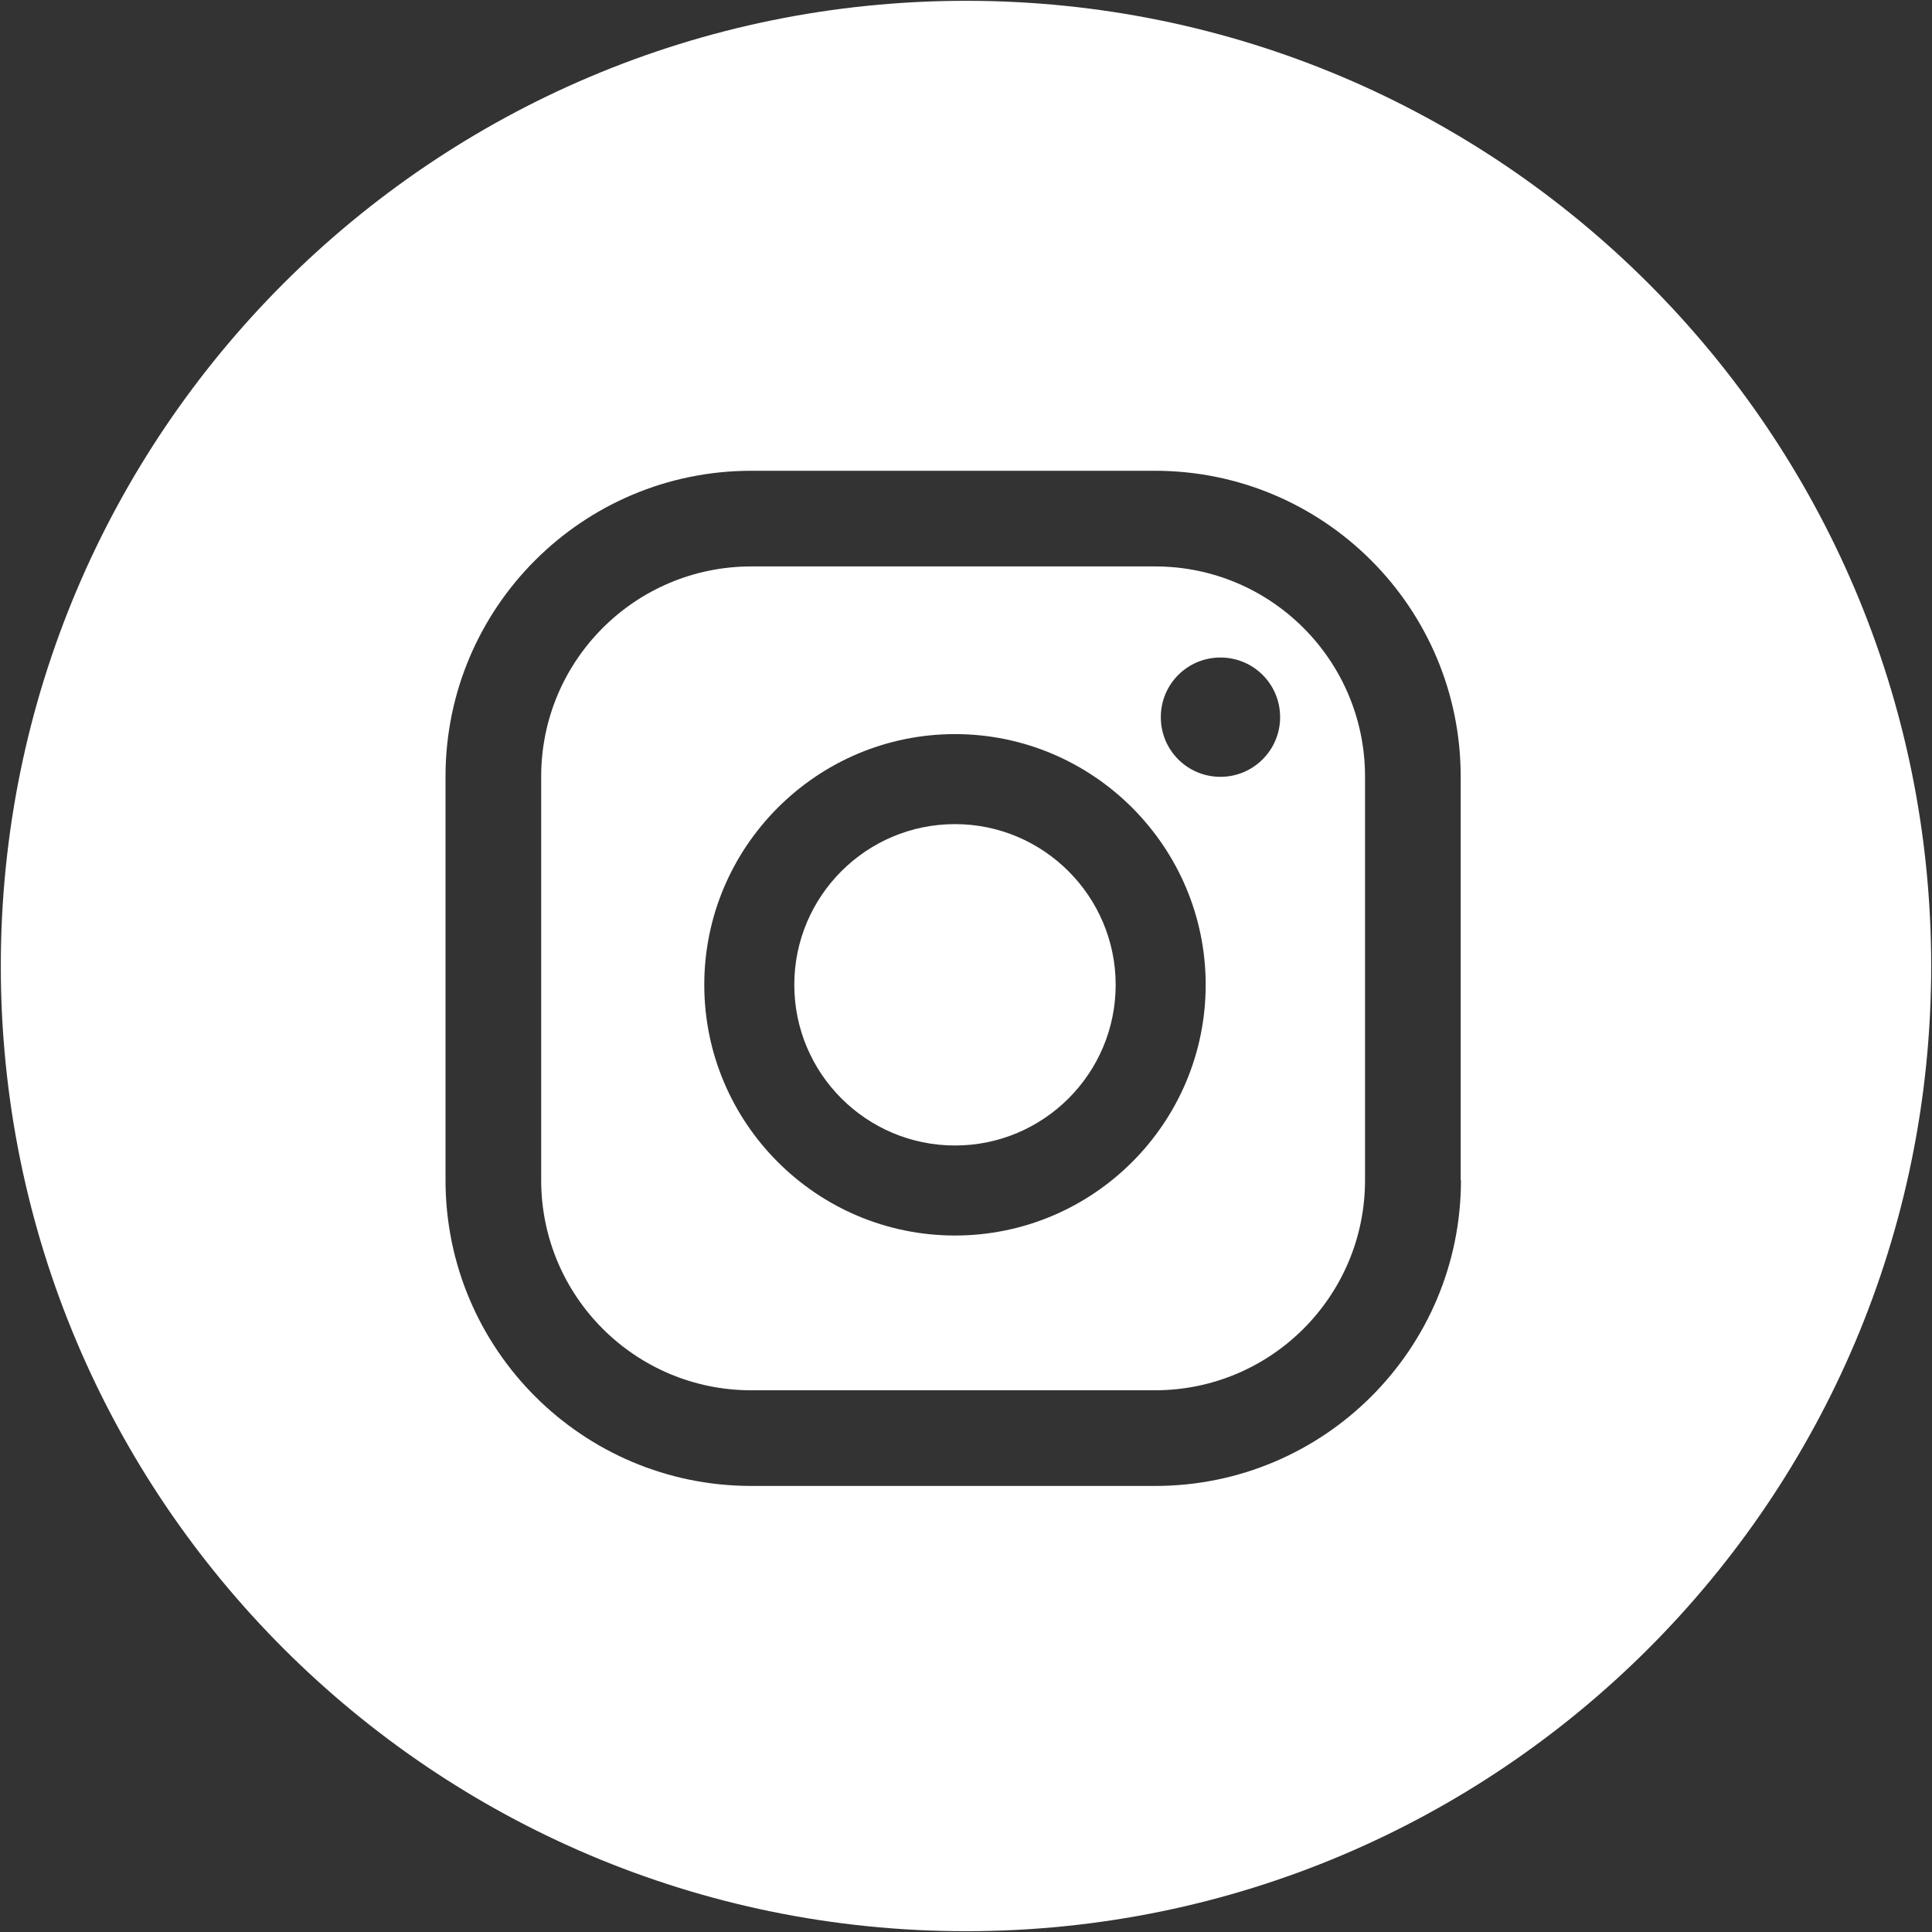
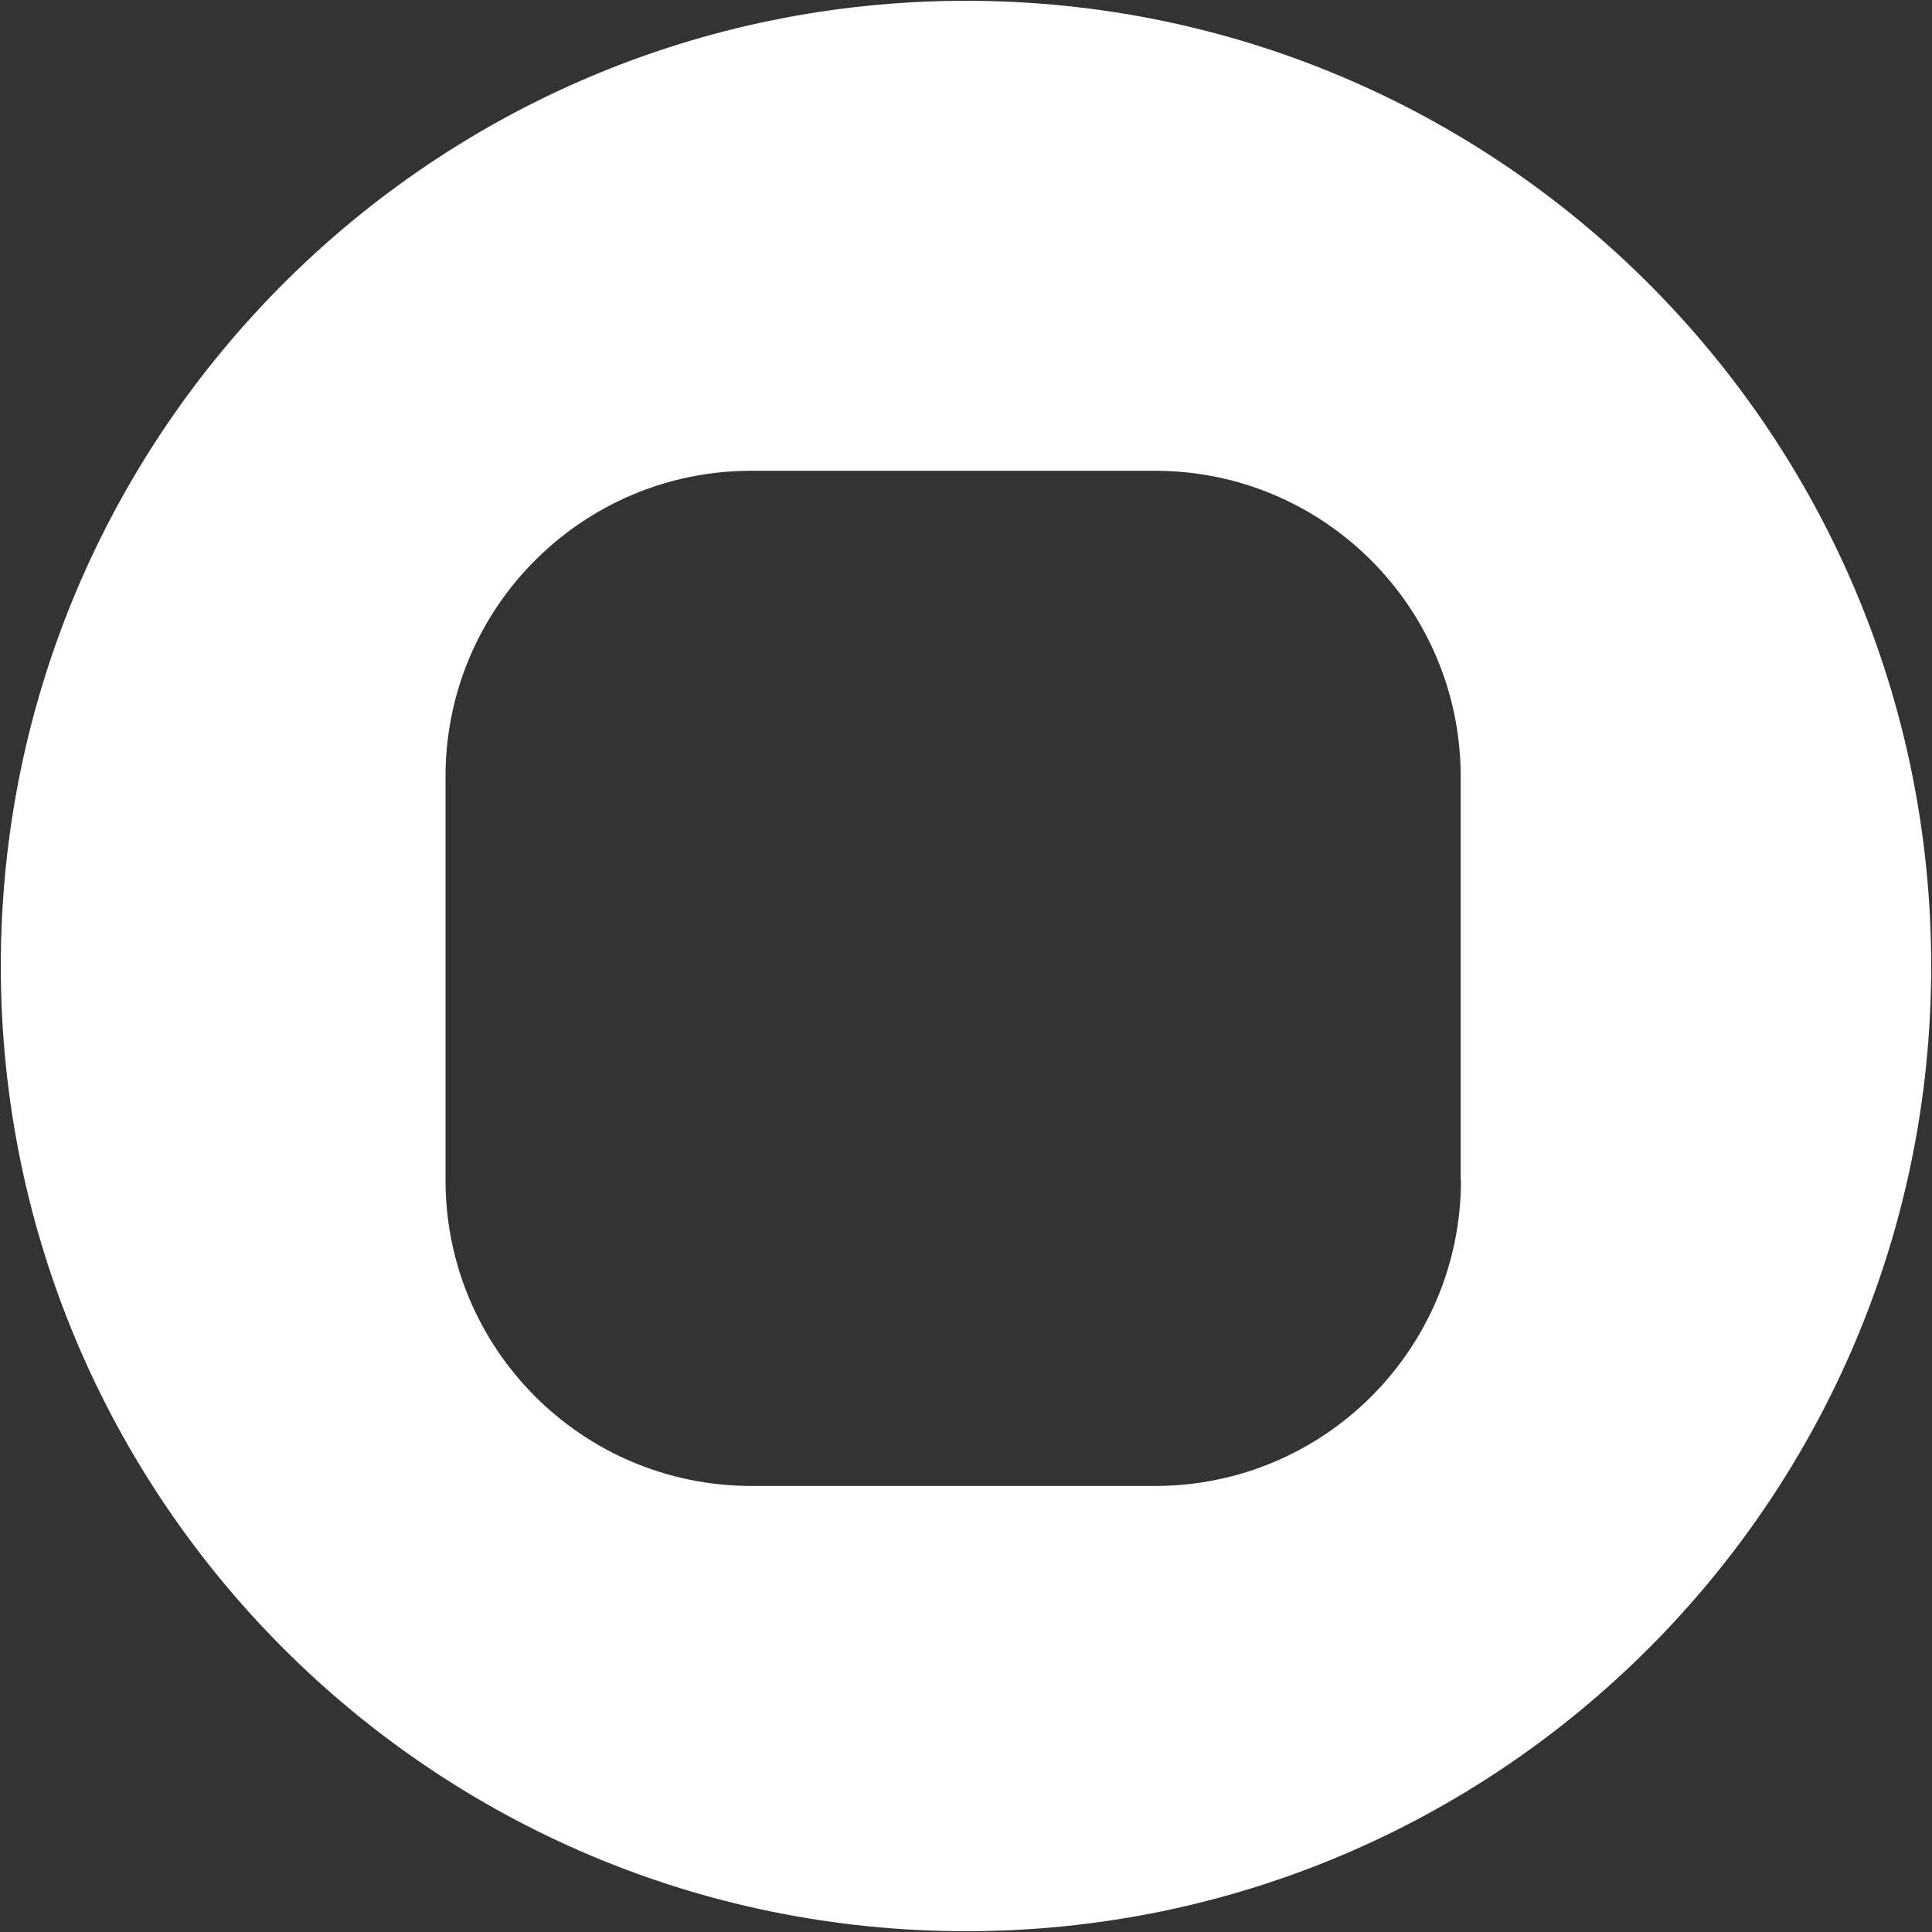
<svg xmlns="http://www.w3.org/2000/svg" version="1.1" id="Calque_1" x="0px" y="0px" viewBox="0 0 71.9 71.9" style="enable-background:new 0 0 71.9 71.9;" xml:space="preserve">
  <rect x="0" y="0" width="71.9" height="71.9" fill="#333333" stroke="none" />
  <style type="text/css">
	.st0{fill:#1A3E72;}
	.st1{fill:#FFFFFF;}
	.st2{fill:#0E9FD8;}
	.st3{fill:none;stroke:#FFFFFF;stroke-width:2;stroke-linecap:round;stroke-miterlimit:10;}
</style>
  <g>
    <g>
-       <path class="st1" d="M35.54,30.67c-3.3,0-5.98,2.68-5.98,5.98c0,3.3,2.68,5.98,5.98,5.98c3.3,0,5.98-2.68,5.98-5.98    C41.52,33.36,38.84,30.67,35.54,30.67z" />
-       <path class="st1" d="M42.99,21.08H27.96c-4.32,0-7.82,3.5-7.82,7.82v15.02c0,4.32,3.5,7.82,7.82,7.82h15.02    c4.32,0,7.82-3.5,7.82-7.82V28.9C50.8,24.58,47.3,21.08,42.99,21.08z M35.54,45.98c-5.15,0-9.33-4.19-9.33-9.33    s4.19-9.33,9.33-9.33s9.33,4.19,9.33,9.33S40.69,45.98,35.54,45.98z M45.42,28.91c-1.23,0-2.22-0.99-2.22-2.22    c0-1.23,0.99-2.22,2.22-2.22c1.23,0,2.22,0.99,2.22,2.22C47.64,27.92,46.64,28.91,45.42,28.91z" />
      <path class="st1" d="M35.95,0.03c-19.84,0-35.92,16.08-35.92,35.92c0,19.84,16.08,35.92,35.92,35.92s35.92-16.08,35.92-35.92    C71.87,16.11,55.79,0.03,35.95,0.03z M54.37,43.92c0,6.29-5.1,11.38-11.38,11.38H27.96c-6.29,0-11.38-5.1-11.38-11.38V28.9    c0-6.29,5.1-11.38,11.38-11.38h15.02c6.29,0,11.38,5.1,11.38,11.38V43.92z" />
    </g>
  </g>
</svg>